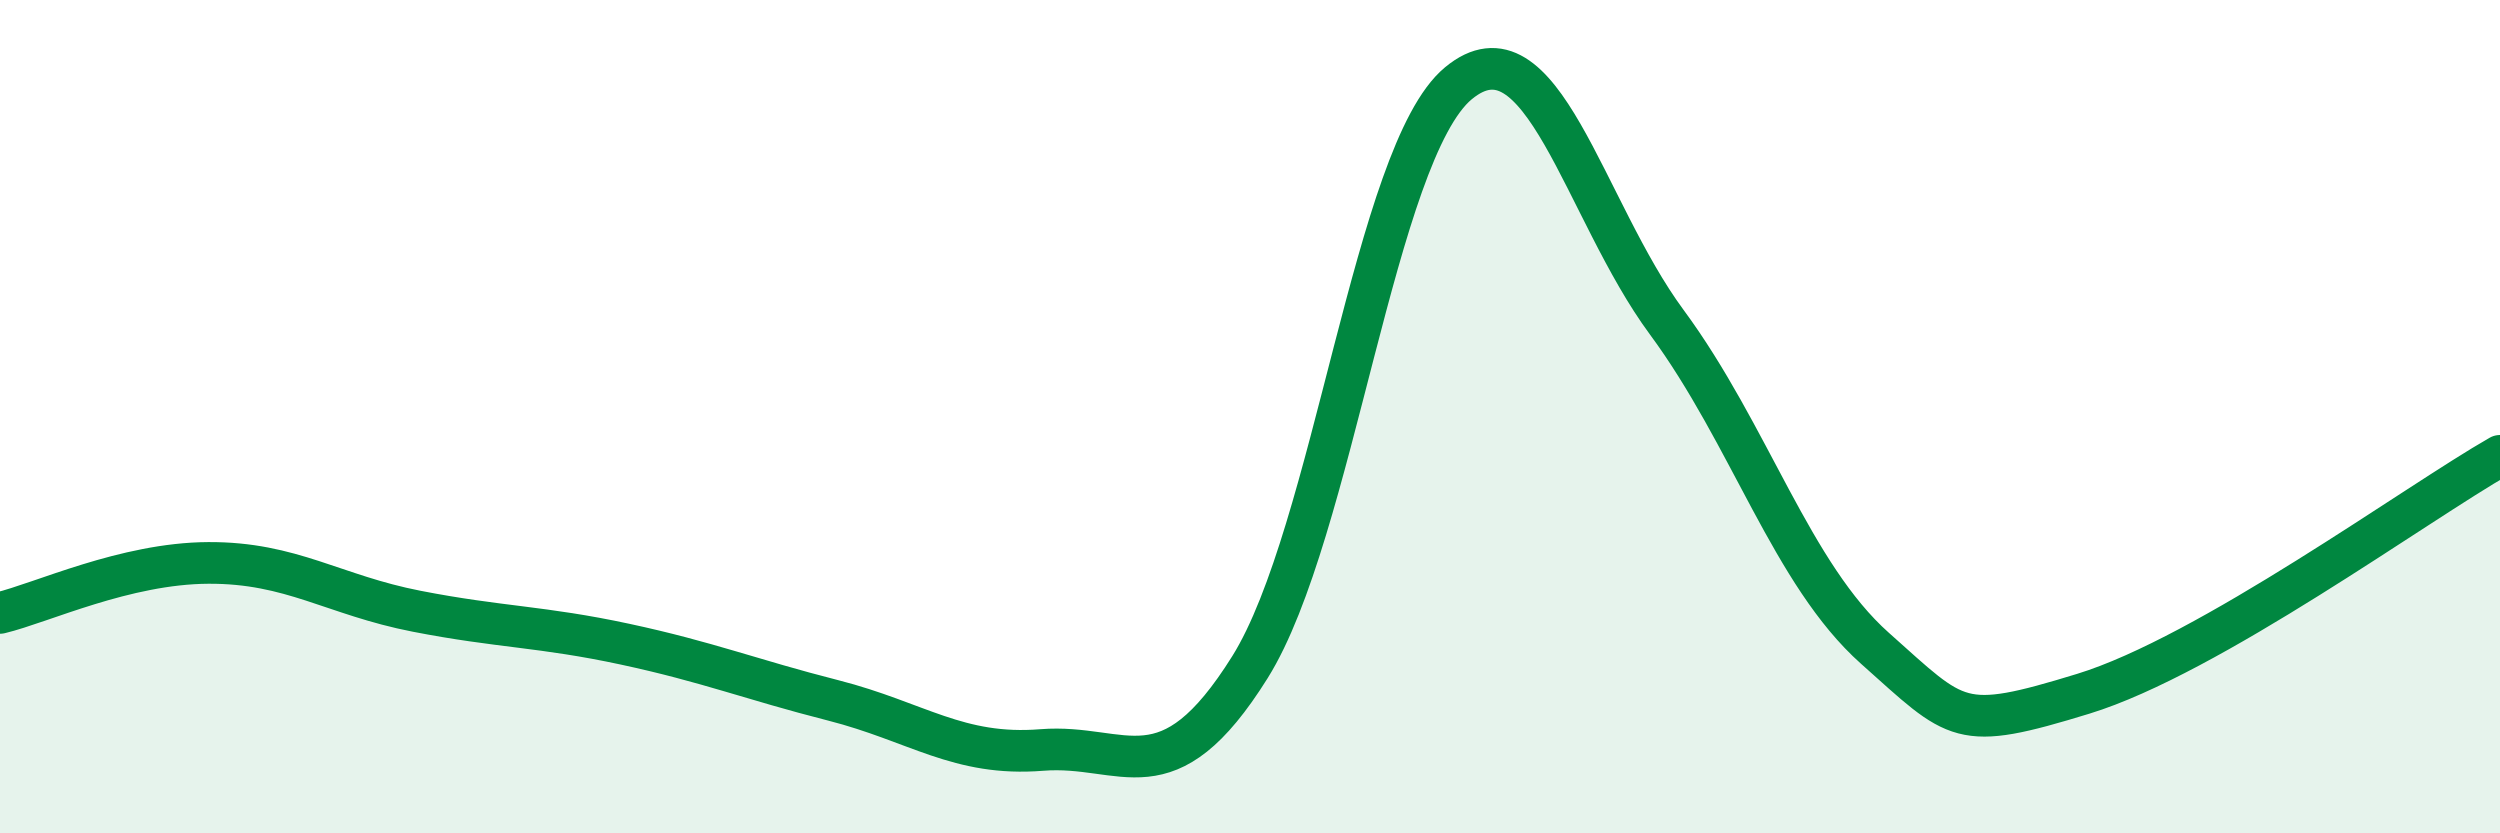
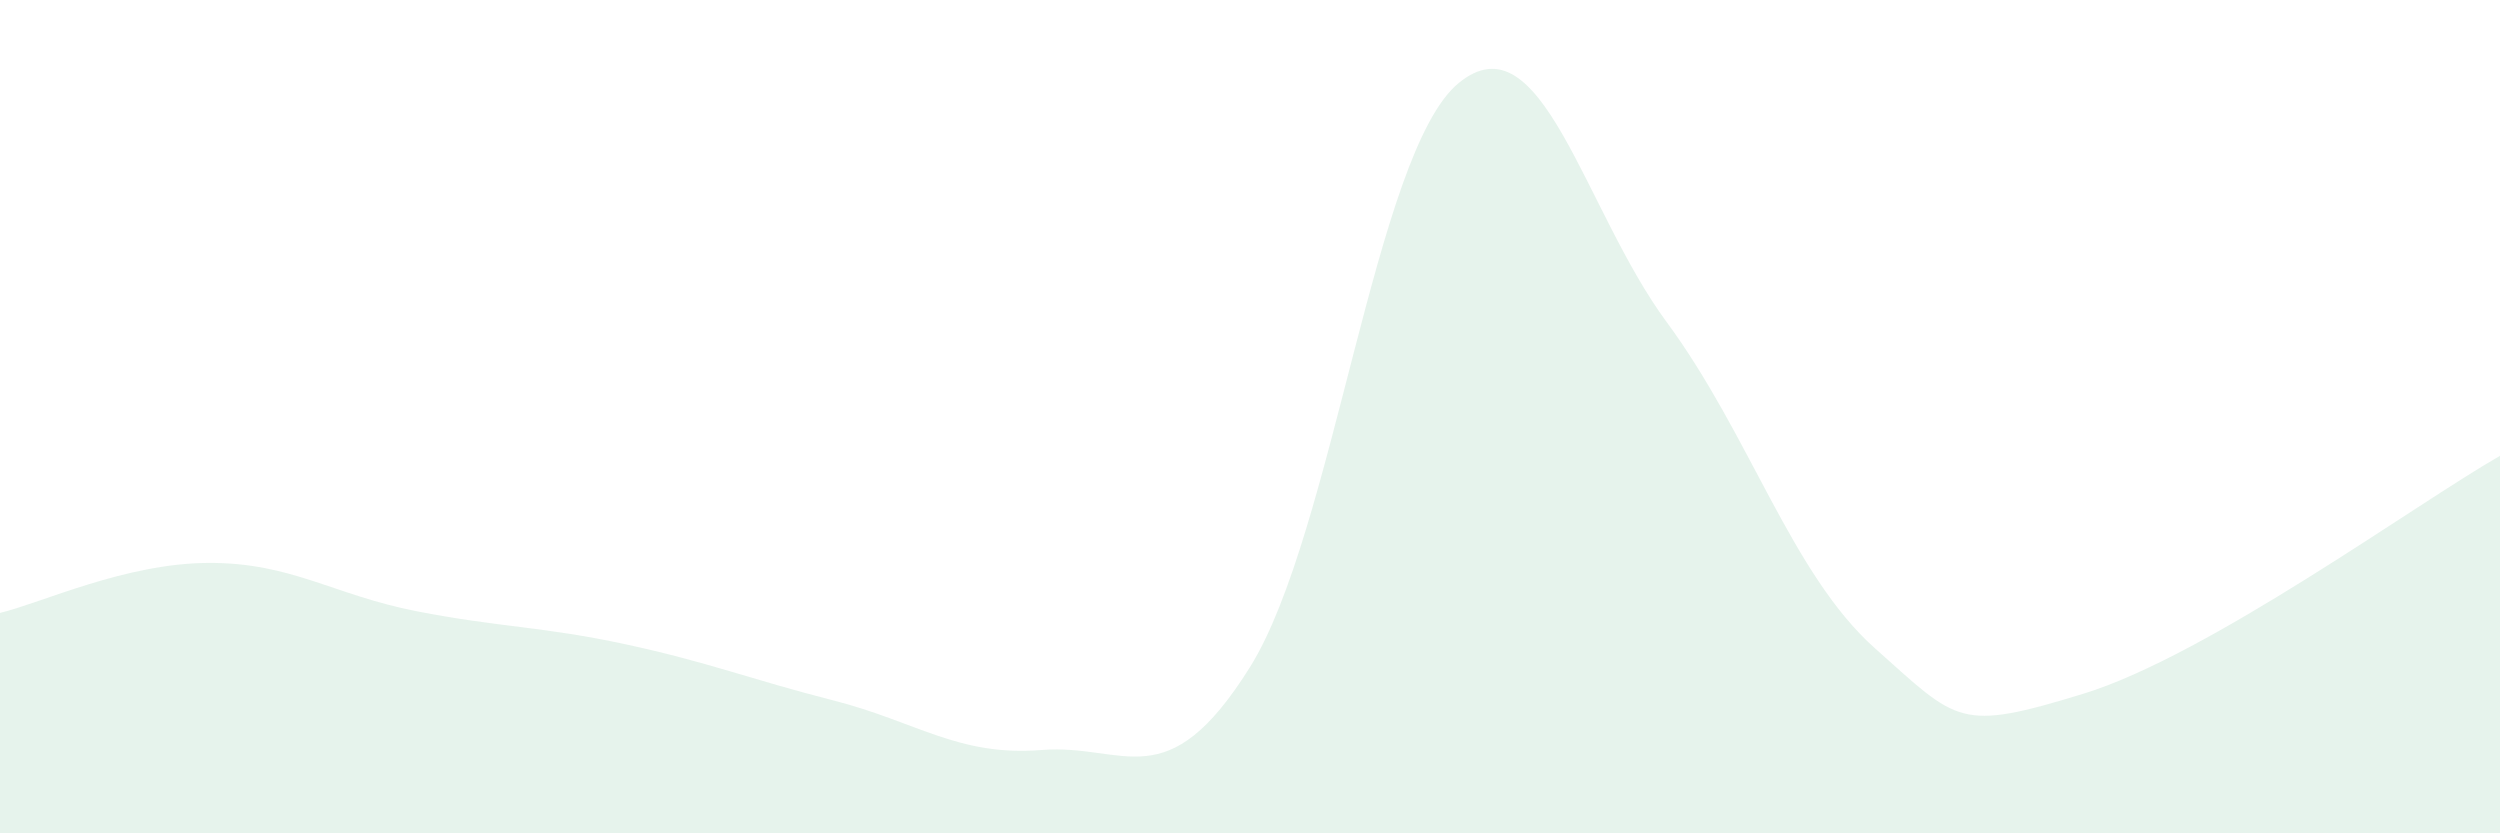
<svg xmlns="http://www.w3.org/2000/svg" width="60" height="20" viewBox="0 0 60 20">
  <path d="M 0,14.71 C 1,14.47 3,13.52 5,13.51 C 7,13.5 8,14.28 10,14.67 C 12,15.06 13,15.03 15,15.46 C 17,15.89 18,16.3 20,16.81 C 22,17.32 23,18.16 25,18 C 27,17.84 28,19.21 30,16.01 C 32,12.81 33,3.66 35,2 C 37,0.34 38,5.02 40,7.73 C 42,10.44 43,13.78 45,15.56 C 47,17.34 47,17.57 50,16.65 C 53,15.73 58,12.08 60,10.94L60 20L0 20Z" fill="#008740" opacity="0.1" stroke-linecap="round" stroke-linejoin="round" />
-   <path d="M 0,14.71 C 1,14.47 3,13.52 5,13.51 C 7,13.5 8,14.28 10,14.67 C 12,15.06 13,15.03 15,15.46 C 17,15.89 18,16.3 20,16.81 C 22,17.32 23,18.16 25,18 C 27,17.84 28,19.21 30,16.01 C 32,12.81 33,3.66 35,2 C 37,0.34 38,5.02 40,7.73 C 42,10.44 43,13.78 45,15.56 C 47,17.34 47,17.57 50,16.65 C 53,15.73 58,12.08 60,10.94" stroke="#008740" stroke-width="1" fill="none" stroke-linecap="round" stroke-linejoin="round" />
</svg>